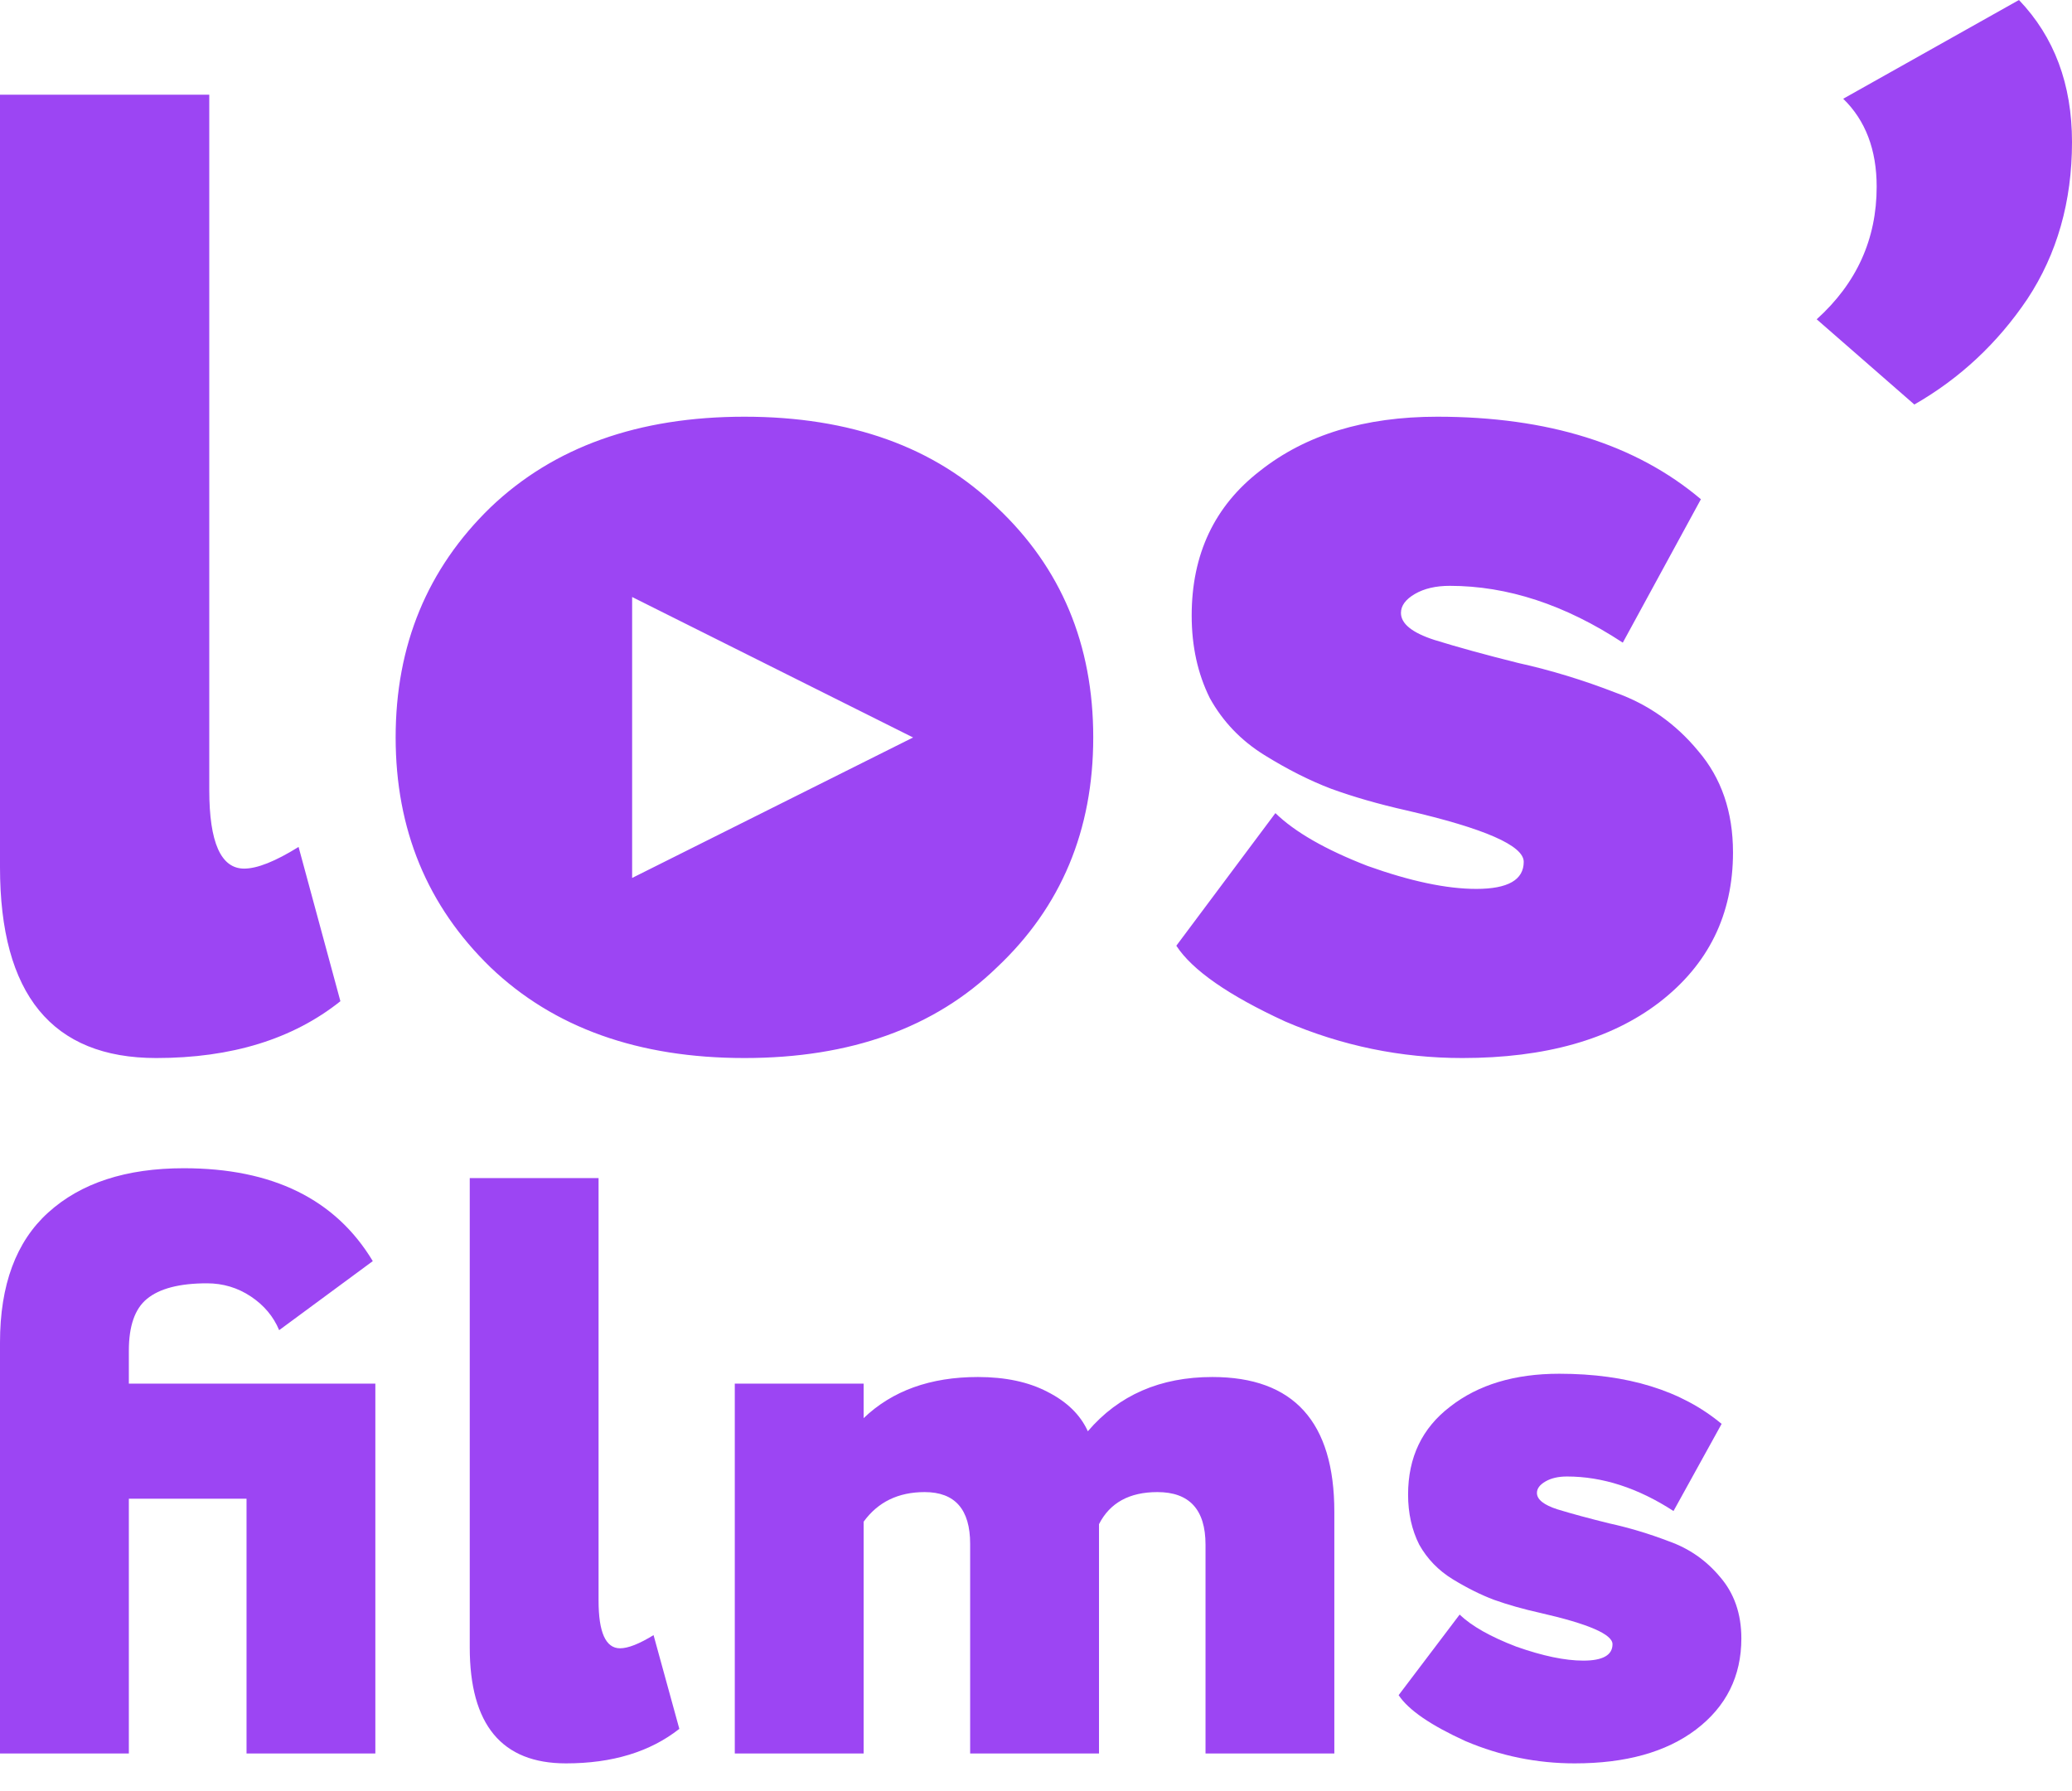
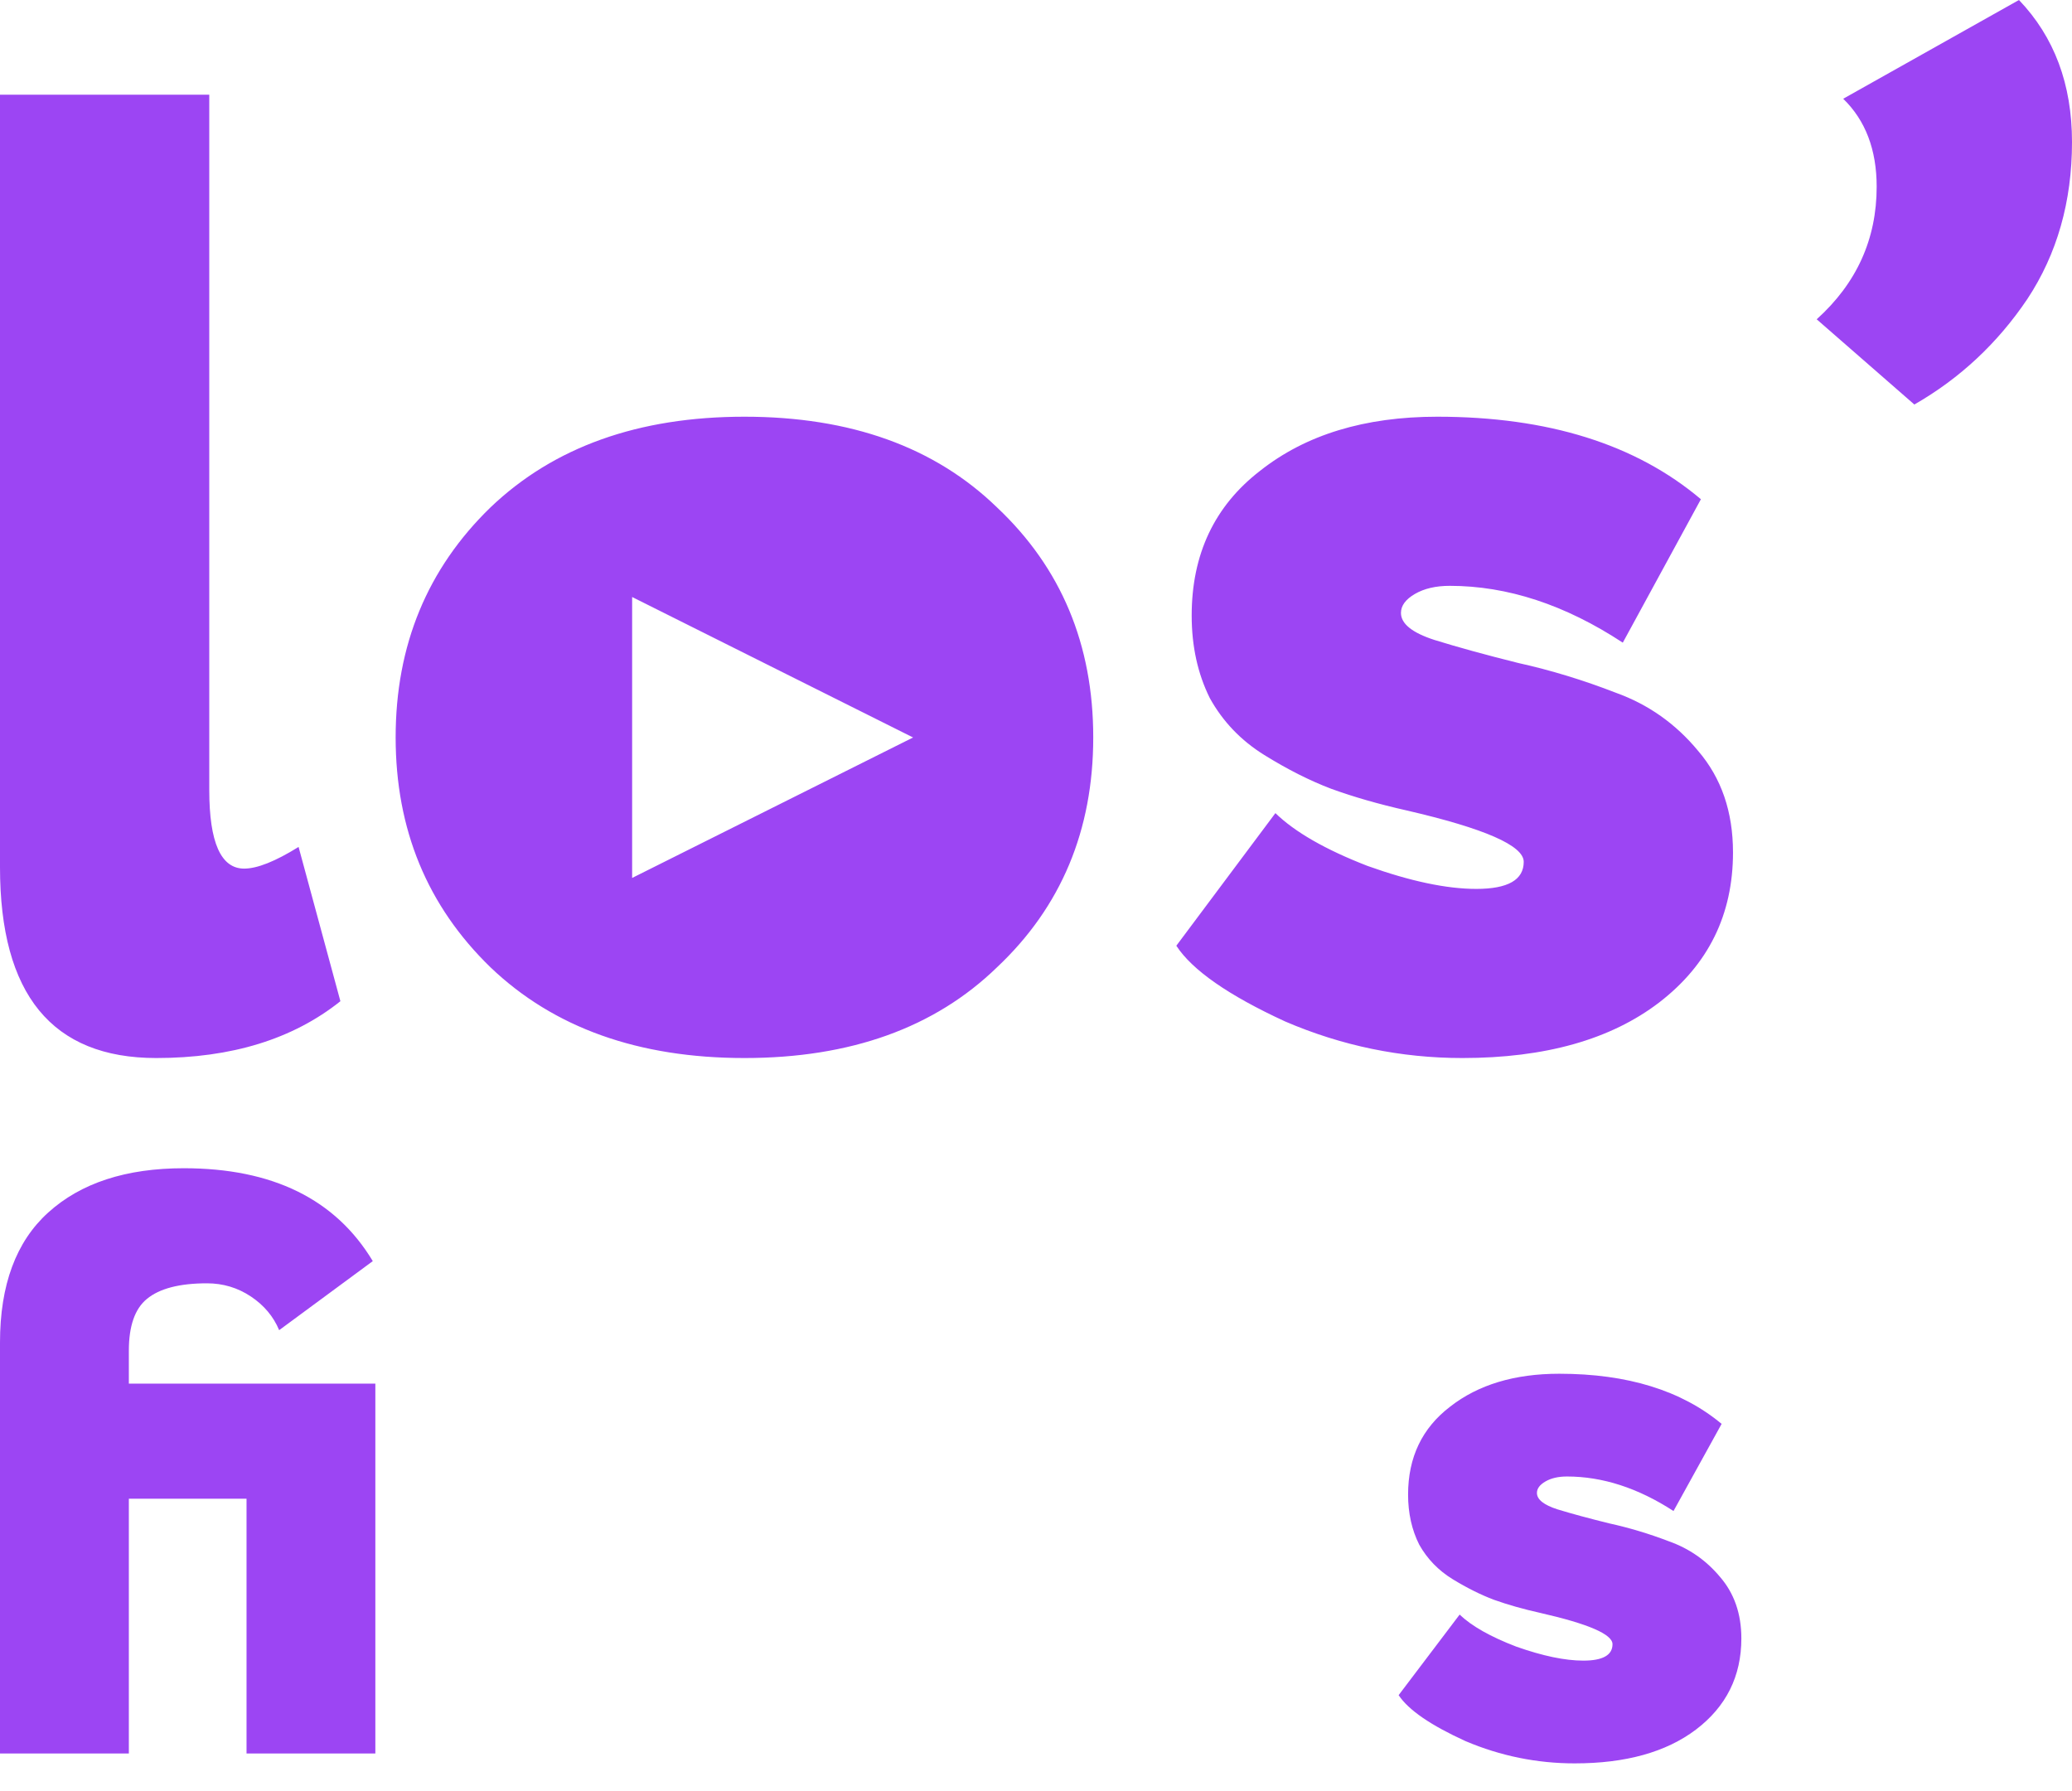
<svg xmlns="http://www.w3.org/2000/svg" width="59" height="51" viewBox="0 0 59 51" fill="none">
  <path d="M10.688 49.932H7.02V42.676H3.669V49.932H0V38.228C0 36.59 0.457 35.357 1.37 34.53C2.299 33.687 3.587 33.266 5.234 33.266C7.761 33.266 9.555 34.148 10.615 35.911L7.949 37.877C7.786 37.487 7.517 37.167 7.142 36.917C6.767 36.668 6.351 36.543 5.894 36.543C5.112 36.543 4.541 36.691 4.182 36.988C3.84 37.269 3.669 37.76 3.669 38.462V39.399H10.688V49.932Z" fill="#9C45F3" />
-   <path d="M13.376 46.912V33.547H17.044V45.578C17.044 46.483 17.248 46.936 17.656 46.936C17.884 46.936 18.202 46.811 18.61 46.561L19.344 49.23C18.512 49.885 17.436 50.213 16.115 50.213C14.289 50.213 13.376 49.113 13.376 46.912Z" fill="#9C45F3" />
-   <path d="M37.995 43.05V49.932H34.327V43.986C34.327 42.988 33.87 42.488 32.957 42.488C32.158 42.488 31.604 42.793 31.294 43.401V49.932H27.625V43.963C27.625 42.98 27.193 42.488 26.329 42.488C25.579 42.488 25 42.769 24.592 43.331V49.932H20.923V39.399H24.592V40.382C25.407 39.602 26.492 39.211 27.845 39.211C28.628 39.211 29.288 39.352 29.826 39.633C30.381 39.914 30.764 40.288 30.976 40.756C31.856 39.726 33.038 39.211 34.522 39.211C36.838 39.211 37.995 40.491 37.995 43.05Z" fill="#9C45F3" />
  <path d="M45.916 46.819C45.916 46.538 45.231 46.241 43.862 45.929C43.373 45.82 42.932 45.695 42.541 45.555C42.166 45.414 41.775 45.219 41.367 44.97C40.959 44.72 40.642 44.392 40.413 43.986C40.201 43.565 40.095 43.089 40.095 42.559C40.095 41.498 40.495 40.663 41.294 40.054C42.093 39.43 43.128 39.118 44.4 39.118C46.34 39.118 47.881 39.594 49.023 40.546L47.653 43.027C46.642 42.371 45.631 42.044 44.62 42.044C44.376 42.044 44.172 42.09 44.009 42.184C43.846 42.278 43.764 42.387 43.764 42.512C43.764 42.699 43.96 42.855 44.351 42.98C44.759 43.105 45.248 43.237 45.819 43.378C46.389 43.503 46.96 43.674 47.531 43.893C48.101 44.096 48.582 44.431 48.974 44.899C49.381 45.367 49.585 45.953 49.585 46.655C49.585 47.732 49.153 48.598 48.289 49.253C47.441 49.893 46.291 50.213 44.84 50.213C43.764 50.213 42.729 50.002 41.734 49.581C40.739 49.128 40.103 48.691 39.826 48.27L41.563 45.976C41.905 46.304 42.443 46.608 43.177 46.889C43.927 47.154 44.563 47.287 45.085 47.287C45.639 47.287 45.916 47.131 45.916 46.819Z" fill="#9C45F3" />
  <path fill-rule="evenodd" clip-rule="evenodd" d="M57.49 0L52.485 2.812C53.12 3.429 53.438 4.264 53.438 5.317C53.438 6.806 52.869 8.065 51.73 9.092L54.511 11.519C55.809 10.775 56.881 9.773 57.729 8.514C58.576 7.23 59 5.74 59 4.045C59 2.401 58.497 1.053 57.49 0ZM0 2.697V24.695C0 28.317 1.483 30.128 4.449 30.128C6.595 30.128 8.343 29.588 9.693 28.51L8.502 24.117C7.839 24.529 7.323 24.734 6.952 24.734C6.29 24.734 5.959 23.989 5.959 22.499V2.697H0ZM11.266 20.997C11.266 23.617 12.167 25.8 13.968 27.546C15.769 29.267 18.179 30.128 21.198 30.128C24.217 30.128 26.614 29.267 28.388 27.546C30.216 25.826 31.13 23.642 31.13 20.997C31.13 18.351 30.216 16.168 28.388 14.447C26.614 12.727 24.217 11.866 21.198 11.866C18.179 11.866 15.769 12.727 13.968 14.447C12.167 16.194 11.266 18.377 11.266 20.997ZM43.388 24.541C43.388 24.079 42.276 23.591 40.051 23.077C39.257 22.898 38.541 22.692 37.906 22.461C37.297 22.23 36.661 21.909 35.999 21.498C35.337 21.087 34.82 20.547 34.45 19.88C34.105 19.186 33.933 18.403 33.933 17.529C33.933 15.783 34.582 14.409 35.88 13.407C37.177 12.38 38.859 11.866 40.925 11.866C44.077 11.866 46.579 12.649 48.433 14.216L46.209 18.3C44.567 17.221 42.925 16.682 41.282 16.682C40.885 16.682 40.554 16.759 40.289 16.913C40.025 17.067 39.892 17.247 39.892 17.453C39.892 17.761 40.21 18.017 40.846 18.223C41.508 18.428 42.302 18.647 43.229 18.878C44.156 19.083 45.083 19.366 46.01 19.726C46.937 20.059 47.718 20.612 48.354 21.382C49.016 22.153 49.347 23.116 49.347 24.272C49.347 26.044 48.645 27.469 47.242 28.548C45.864 29.601 43.997 30.128 41.64 30.128C39.892 30.128 38.21 29.781 36.595 29.087C34.979 28.343 33.946 27.623 33.496 26.93L36.317 23.154C36.873 23.694 37.747 24.195 38.939 24.657C40.157 25.093 41.19 25.312 42.037 25.312C42.938 25.312 43.388 25.055 43.388 24.541ZM18 25L26 21L18 17V25Z" fill="#9C45F3" />
</svg>